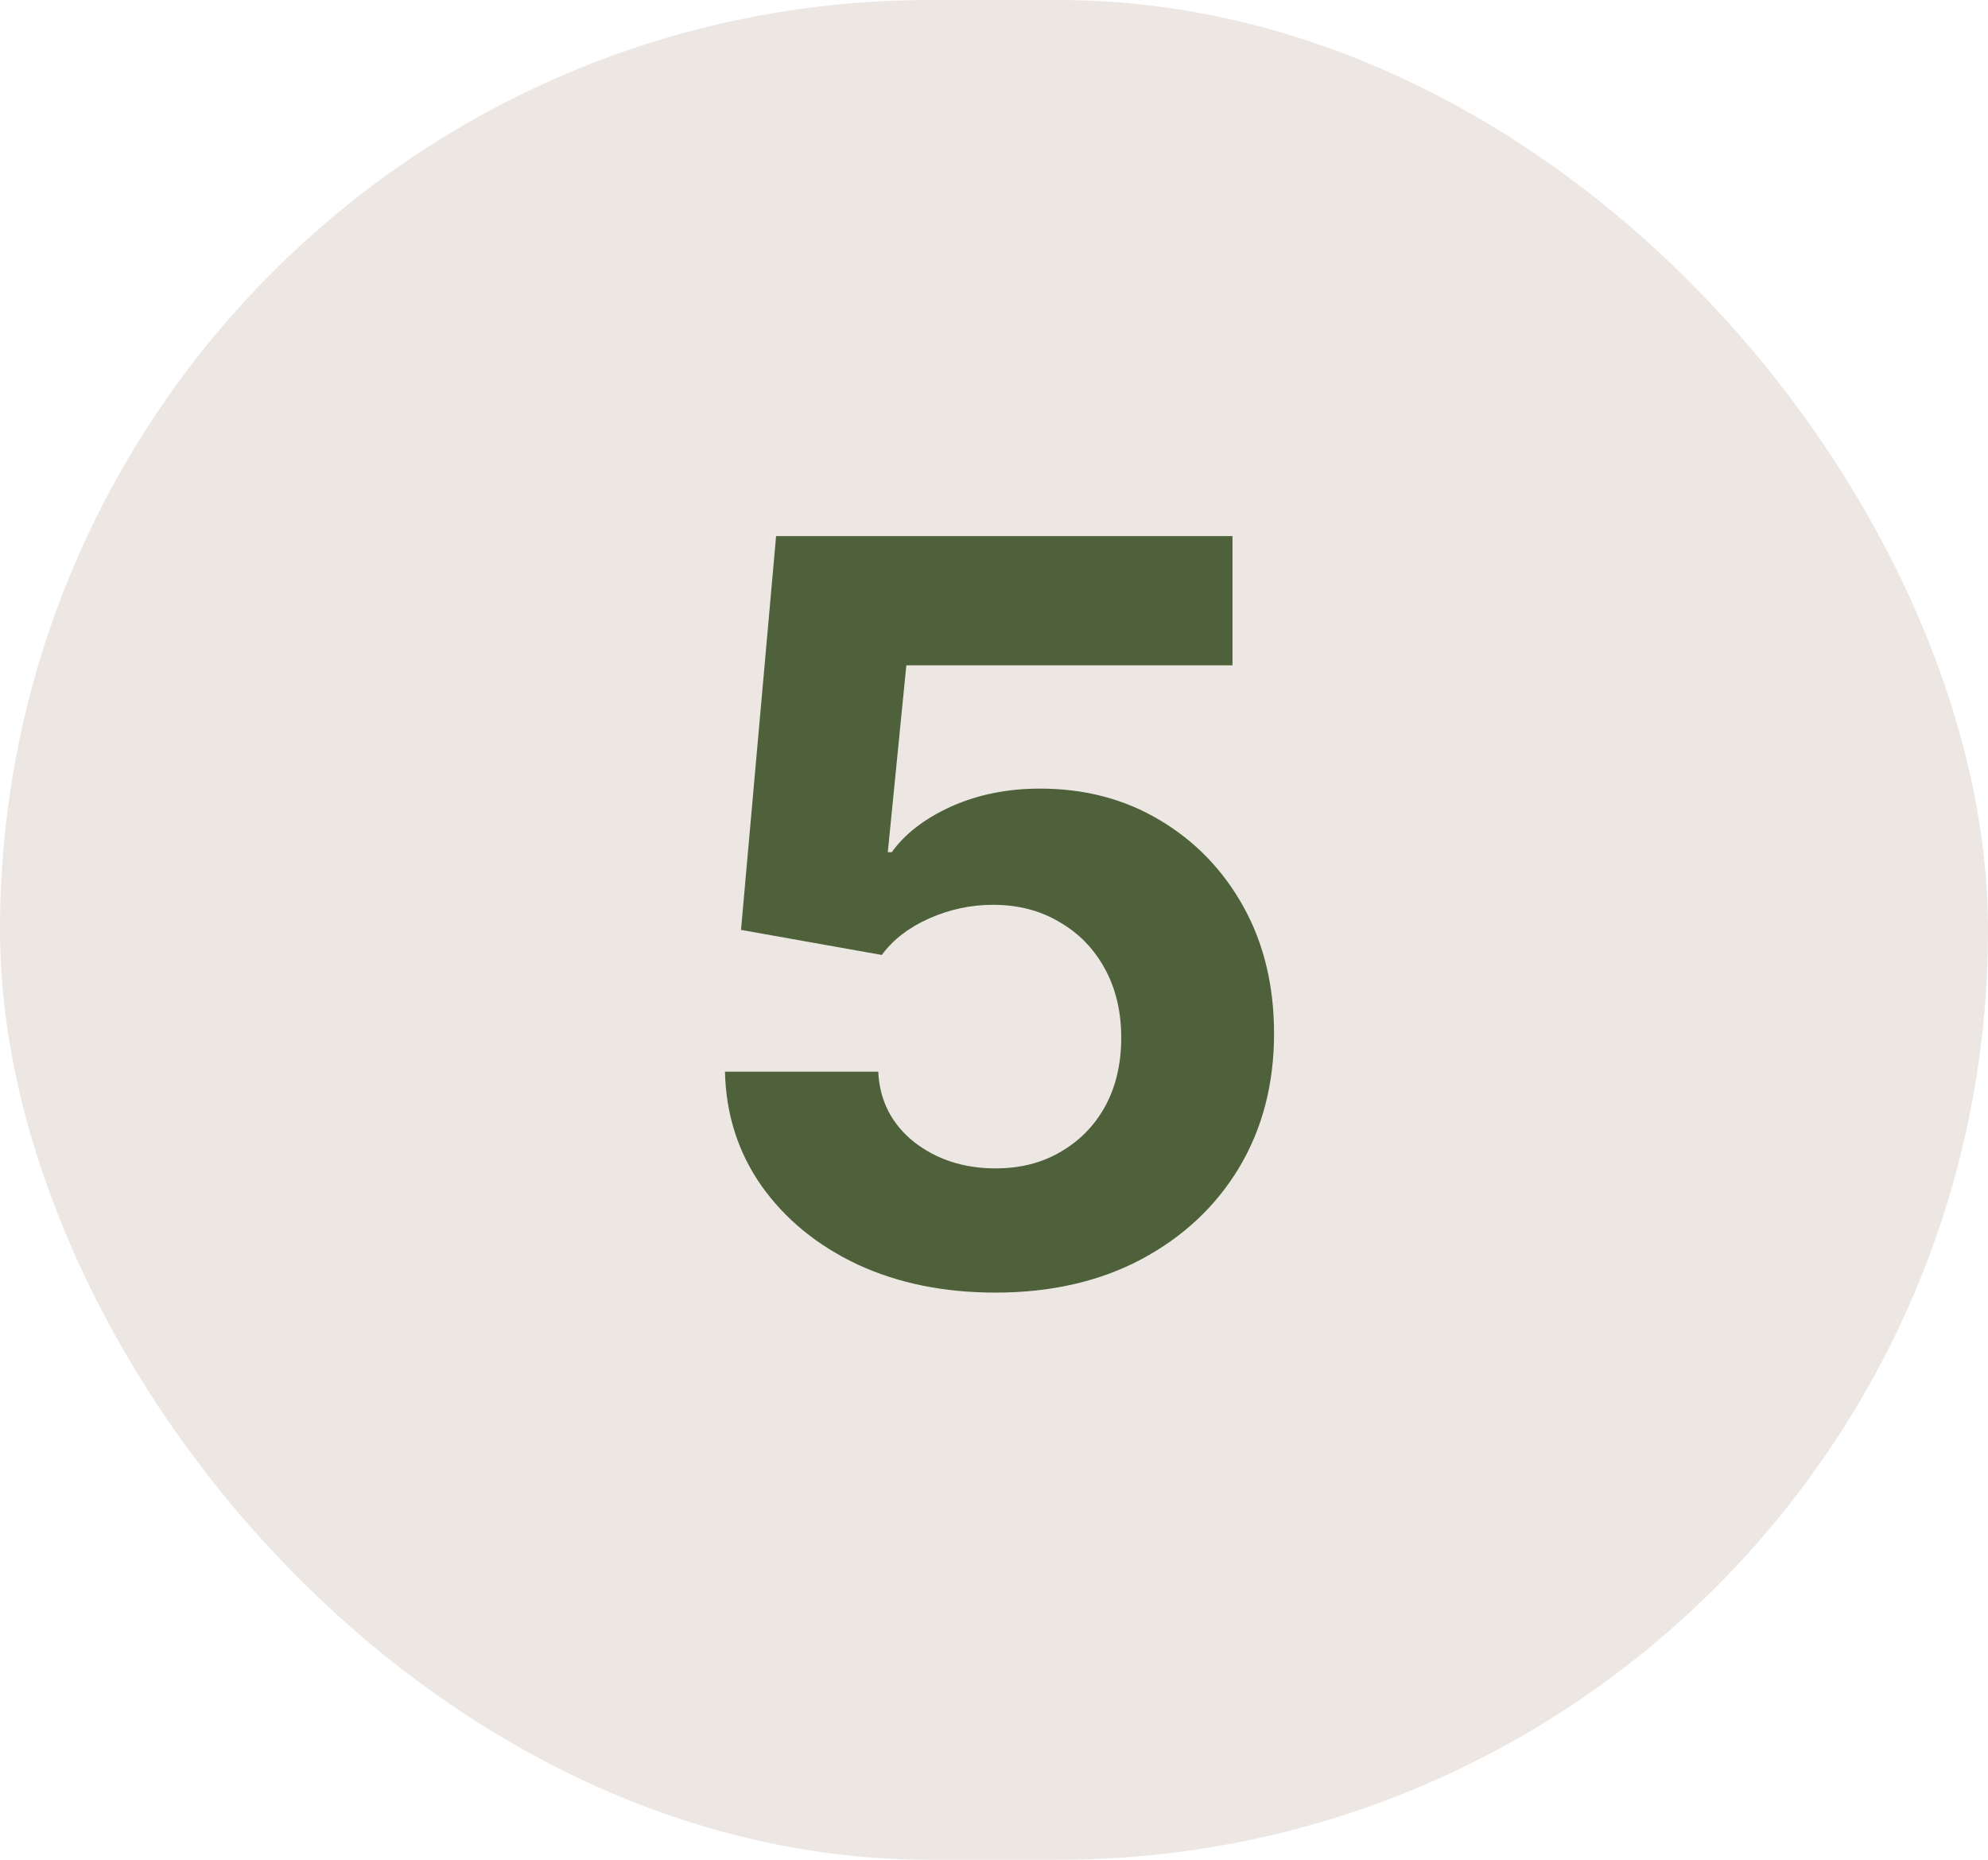
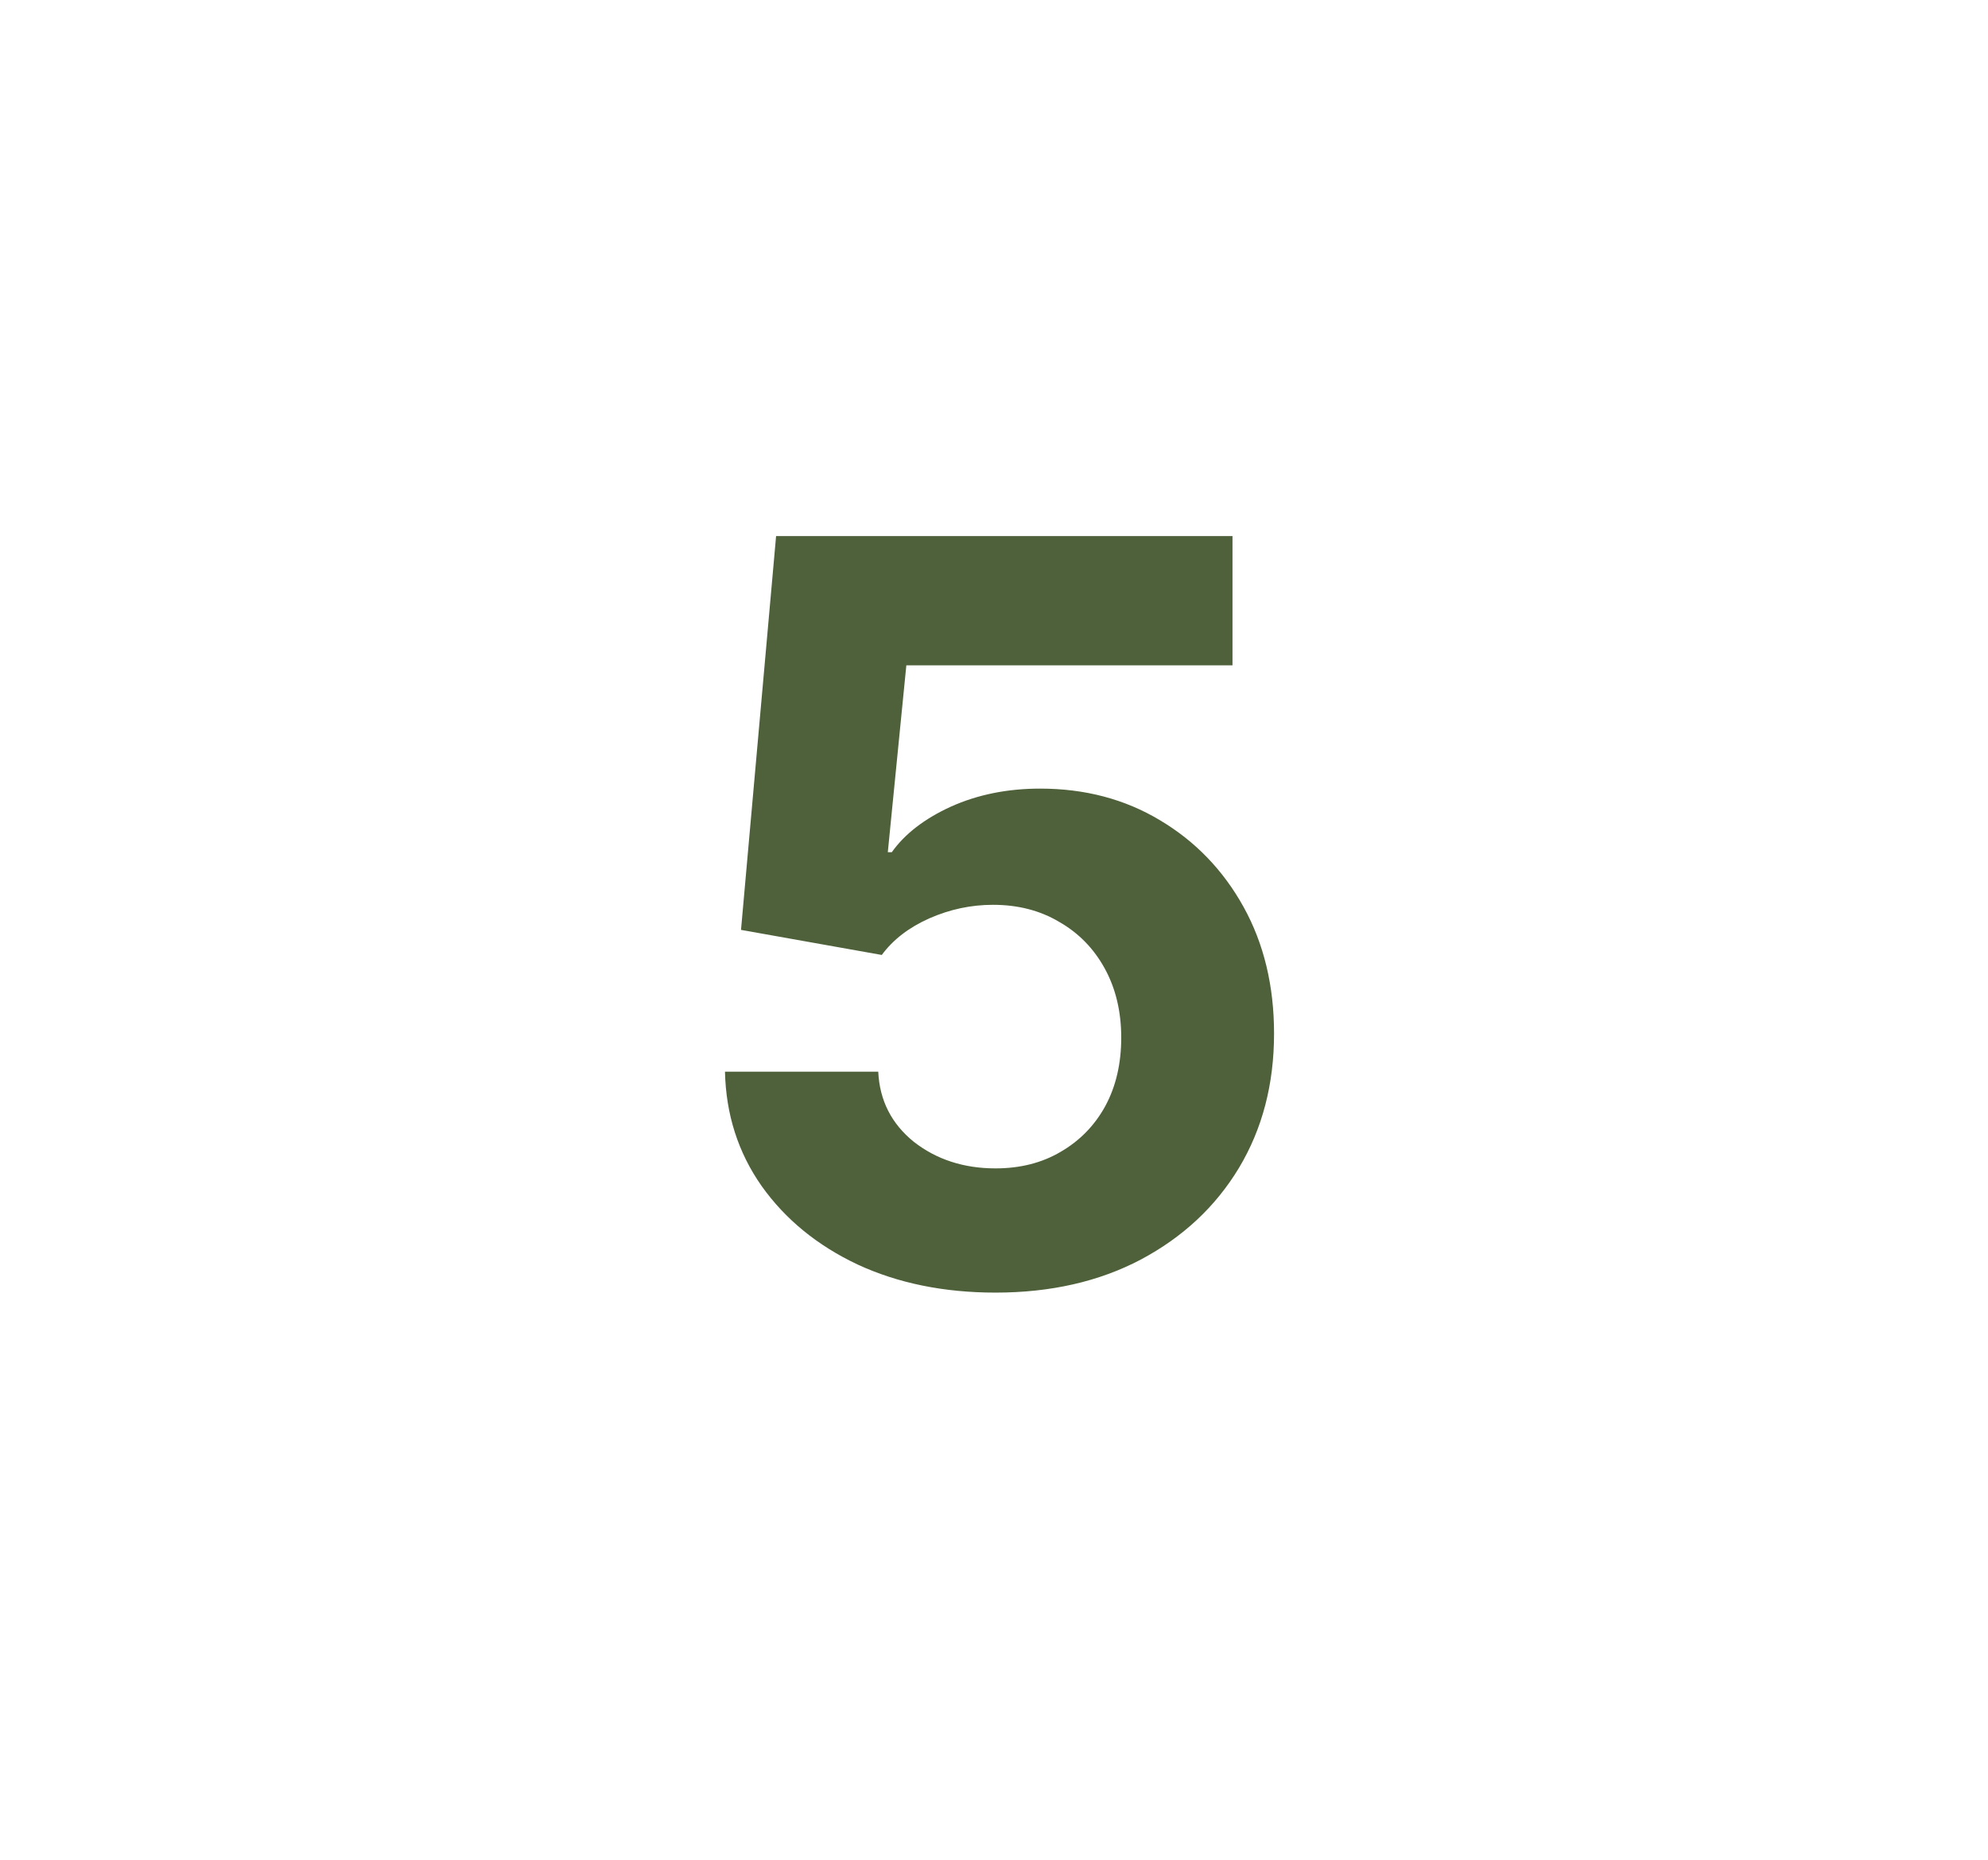
<svg xmlns="http://www.w3.org/2000/svg" width="31" height="29" viewBox="0 0 31 29" fill="none">
-   <rect width="31" height="29" rx="14.5" fill="#EDE7E4" />
  <path d="M15.523 20.156C14.721 20.156 14.005 20.01 13.375 19.719C12.745 19.422 12.245 19.013 11.875 18.492C11.51 17.971 11.32 17.378 11.305 16.711H13.695C13.716 17.159 13.901 17.523 14.25 17.805C14.604 18.081 15.029 18.219 15.523 18.219C15.909 18.219 16.247 18.133 16.539 17.961C16.836 17.789 17.068 17.552 17.234 17.25C17.401 16.943 17.484 16.586 17.484 16.18C17.484 15.773 17.398 15.414 17.227 15.102C17.055 14.789 16.818 14.547 16.516 14.375C16.219 14.198 15.875 14.109 15.484 14.109C15.141 14.109 14.81 14.18 14.492 14.32C14.175 14.461 13.927 14.651 13.75 14.891L11.555 14.5L12.102 8.359H19.219V10.375H14.133L13.844 13.289H13.906C14.109 13.003 14.417 12.766 14.828 12.578C15.245 12.391 15.708 12.297 16.219 12.297C16.917 12.297 17.539 12.461 18.086 12.789C18.638 13.117 19.073 13.568 19.391 14.141C19.708 14.713 19.867 15.372 19.867 16.117C19.867 16.904 19.685 17.602 19.32 18.211C18.956 18.815 18.445 19.292 17.789 19.641C17.138 19.984 16.383 20.156 15.523 20.156Z" fill="#4E613A" />
</svg>